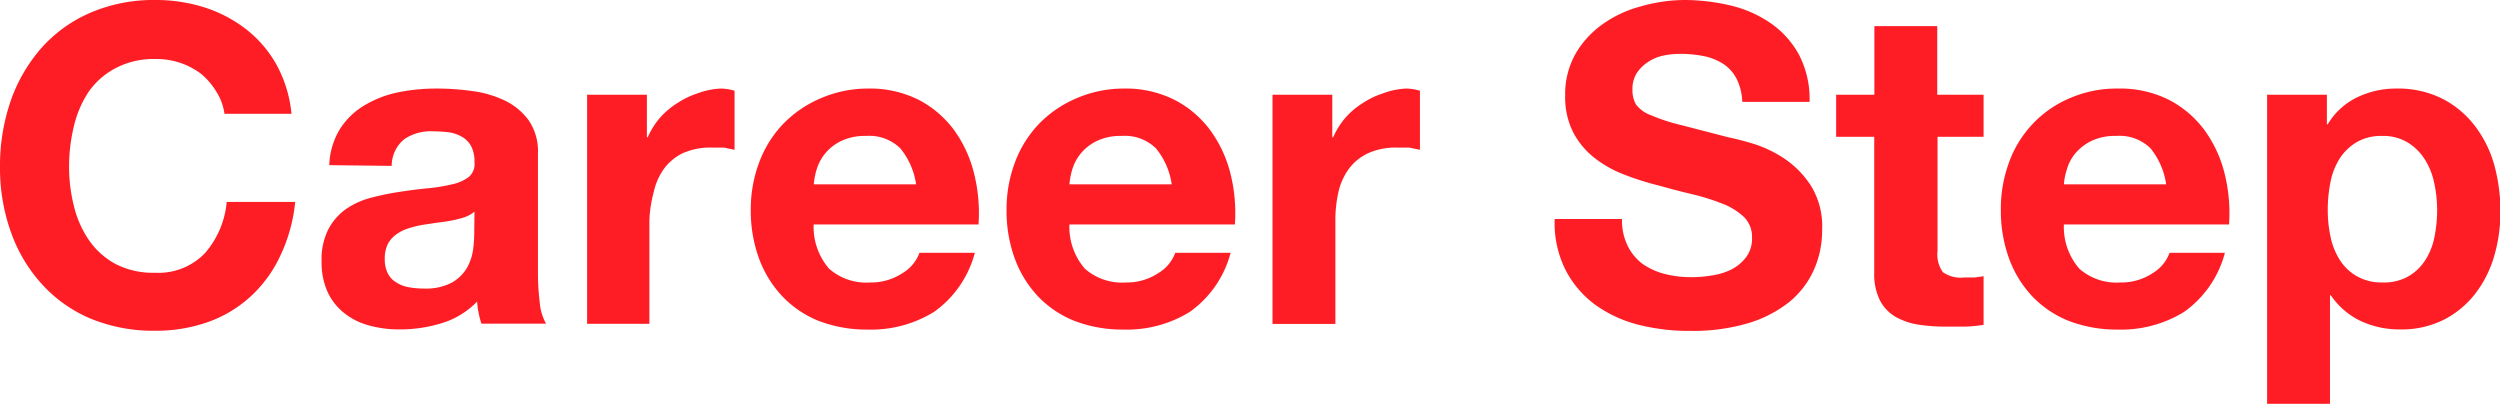
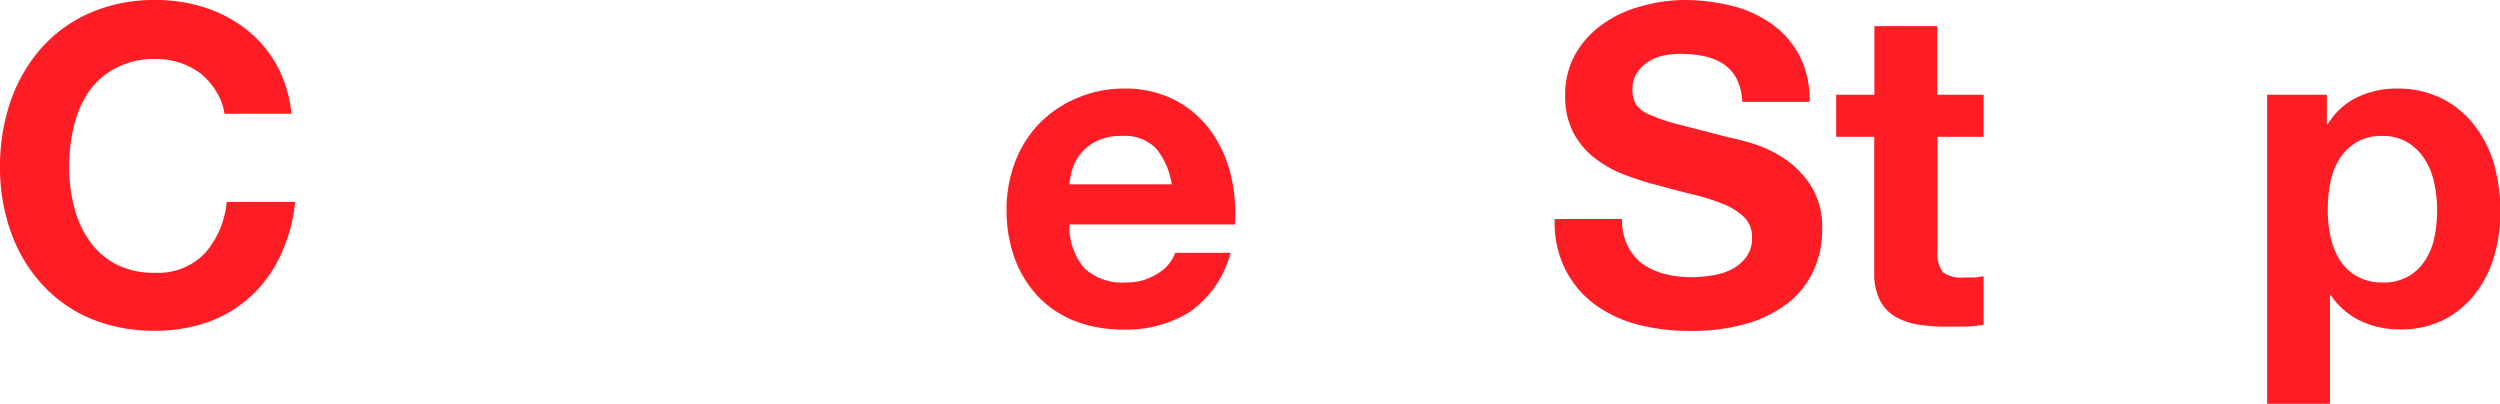
<svg xmlns="http://www.w3.org/2000/svg" width="169.39" height="27.36" viewBox="0 0 169.39 27.36">
  <defs>
    <style>.cls-1{fill:#ff1d25;}</style>
  </defs>
  <title>text_career-step</title>
  <g id="レイヤー_2" data-name="レイヤー 2">
    <g id="レイヤー_1-2" data-name="レイヤー 1">
      <path class="cls-1" d="M14.67,6.23A4.76,4.76,0,0,0,13.62,5,5,5,0,0,0,10.53,4a5.5,5.5,0,0,0-2.7.62A5.1,5.1,0,0,0,6,6.23,7.2,7.2,0,0,0,5,8.58a11.72,11.72,0,0,0-.32,2.73A10.87,10.87,0,0,0,5,13.93a7,7,0,0,0,1,2.3,5.16,5.16,0,0,0,1.8,1.64,5.5,5.5,0,0,0,2.7.61,4.37,4.37,0,0,0,3.38-1.32,6.1,6.1,0,0,0,1.48-3.48H20A10.89,10.89,0,0,1,19,17.31a8.69,8.69,0,0,1-2,2.76,8.42,8.42,0,0,1-2.88,1.74,10.55,10.55,0,0,1-3.63.6,11.13,11.13,0,0,1-4.42-.85A9.42,9.42,0,0,1,2.79,19.2,10.35,10.35,0,0,1,.72,15.67,12.87,12.87,0,0,1,0,11.31,13.46,13.46,0,0,1,.72,6.85,10.78,10.78,0,0,1,2.79,3.27,9.39,9.39,0,0,1,6.11.87,10.8,10.8,0,0,1,10.53,0a10.82,10.82,0,0,1,3.35.51A9.07,9.07,0,0,1,16.7,2a8,8,0,0,1,2.05,2.41,8.63,8.63,0,0,1,1,3.3H15.21A3.77,3.77,0,0,0,14.67,6.23Z" />
-       <path class="cls-1" d="M22.31,11.19a5,5,0,0,1,.75-2.49,5,5,0,0,1,1.68-1.59A7.3,7.3,0,0,1,27,6.25,13.09,13.09,0,0,1,29.6,6,17.14,17.14,0,0,1,32,6.17a7.31,7.31,0,0,1,2.2.64,4.33,4.33,0,0,1,1.62,1.34,3.71,3.71,0,0,1,.63,2.26v8.07a16.21,16.21,0,0,0,.12,2A3.48,3.48,0,0,0,37,21.93H32.62a6,6,0,0,1-.19-.73,4.91,4.91,0,0,1-.1-.77,5.58,5.58,0,0,1-2.41,1.47,9.57,9.57,0,0,1-2.81.42A7.57,7.57,0,0,1,25,22.05a4.58,4.58,0,0,1-1.68-.84,3.92,3.92,0,0,1-1.13-1.44,4.87,4.87,0,0,1-.4-2.07,4.48,4.48,0,0,1,.46-2.17,3.91,3.91,0,0,1,1.2-1.37,5.37,5.37,0,0,1,1.68-.76A17.53,17.53,0,0,1,27.08,13c.63-.1,1.26-.18,1.88-.24a11.75,11.75,0,0,0,1.66-.27A2.83,2.83,0,0,0,31.75,12a1.14,1.14,0,0,0,.4-1,2.28,2.28,0,0,0-.23-1.1,1.63,1.63,0,0,0-.6-.62,2.56,2.56,0,0,0-.87-.31,8.87,8.87,0,0,0-1.07-.07,3.18,3.18,0,0,0-2,.54,2.34,2.34,0,0,0-.84,1.8Zm9.84,3.15a2.23,2.23,0,0,1-.68.38,6.9,6.9,0,0,1-.87.22c-.31.06-.64.11-1,.15l-1,.15a7.77,7.77,0,0,0-.95.24,2.8,2.8,0,0,0-.81.41,1.92,1.92,0,0,0-.56.64,2.2,2.2,0,0,0-.21,1,2.13,2.13,0,0,0,.21,1,1.48,1.48,0,0,0,.58.61,2.17,2.17,0,0,0,.84.32,5.28,5.28,0,0,0,1,.09,3.79,3.79,0,0,0,1.95-.42,2.8,2.8,0,0,0,1-1,3.49,3.49,0,0,0,.4-1.19,8.34,8.34,0,0,0,.08-1Z" />
-       <path class="cls-1" d="M43.83,6.42V9.3h.06A5.21,5.21,0,0,1,44.7,8a5.31,5.31,0,0,1,1.17-1,5.73,5.73,0,0,1,1.41-.68A5.09,5.09,0,0,1,48.84,6a3.32,3.32,0,0,1,.93.15v4L49.05,10c-.28,0-.55,0-.81,0a4.54,4.54,0,0,0-2,.39A3.46,3.46,0,0,0,45,11.42a4.24,4.24,0,0,0-.7,1.57A8.57,8.57,0,0,0,44,14.94v7H39.78V6.42Z" />
-       <path class="cls-1" d="M56.18,18.21a3.81,3.81,0,0,0,2.76.93,3.87,3.87,0,0,0,2.22-.64,2.68,2.68,0,0,0,1.14-1.37h3.75a7.12,7.12,0,0,1-2.76,4,8.12,8.12,0,0,1-4.5,1.2,9.06,9.06,0,0,1-3.3-.58A7,7,0,0,1,53,20.07a7.5,7.5,0,0,1-1.58-2.58,9.44,9.44,0,0,1-.55-3.3A9,9,0,0,1,51.44,11a7.63,7.63,0,0,1,1.62-2.6,7.74,7.74,0,0,1,2.5-1.72A8.06,8.06,0,0,1,58.79,6a7.37,7.37,0,0,1,3.45.76,7,7,0,0,1,2.41,2.06A8.45,8.45,0,0,1,66,11.76a11,11,0,0,1,.3,3.45H55.13A4.31,4.31,0,0,0,56.18,18.21ZM61,10.05a3,3,0,0,0-2.32-.84,3.73,3.73,0,0,0-1.7.35,3.22,3.22,0,0,0-1.08.85,3.13,3.13,0,0,0-.57,1.08,4.85,4.85,0,0,0-.19,1h6.93A4.93,4.93,0,0,0,61,10.05Z" />
      <path class="cls-1" d="M73.51,18.21a3.81,3.81,0,0,0,2.76.93,3.87,3.87,0,0,0,2.22-.64,2.68,2.68,0,0,0,1.14-1.37h3.75a7.12,7.12,0,0,1-2.76,4,8.12,8.12,0,0,1-4.5,1.2,9.06,9.06,0,0,1-3.3-.58,7,7,0,0,1-2.49-1.67,7.5,7.5,0,0,1-1.58-2.58,9.44,9.44,0,0,1-.55-3.3A9,9,0,0,1,68.77,11a7.63,7.63,0,0,1,1.62-2.6,7.74,7.74,0,0,1,2.5-1.72A8.06,8.06,0,0,1,76.12,6a7.37,7.37,0,0,1,3.45.76A7,7,0,0,1,82,8.82a8.45,8.45,0,0,1,1.37,2.94,11,11,0,0,1,.3,3.45H72.46A4.31,4.31,0,0,0,73.51,18.21Zm4.81-8.16A3,3,0,0,0,76,9.21a3.73,3.73,0,0,0-1.7.35,3.22,3.22,0,0,0-1.08.85,3.13,3.13,0,0,0-.57,1.08,4.85,4.85,0,0,0-.19,1h6.93A4.93,4.93,0,0,0,78.32,10.05Z" />
-       <path class="cls-1" d="M90.27,6.42V9.3h.06A5.21,5.21,0,0,1,91.14,8a5.31,5.31,0,0,1,1.17-1,5.73,5.73,0,0,1,1.41-.68A5.09,5.09,0,0,1,95.28,6a3.32,3.32,0,0,1,.93.15v4L95.49,10c-.28,0-.55,0-.81,0a4.54,4.54,0,0,0-2,.39,3.42,3.42,0,0,0-1.3,1.07A4.25,4.25,0,0,0,90.69,13a8.57,8.57,0,0,0-.21,1.95v7H86.22V6.42Z" />
      <path class="cls-1" d="M110.28,16.65a3.44,3.44,0,0,0,1,1.22,4.65,4.65,0,0,0,1.51.69,7.16,7.16,0,0,0,1.8.22,8.17,8.17,0,0,0,1.35-.11,4.4,4.4,0,0,0,1.35-.4,2.93,2.93,0,0,0,1-.82,2.08,2.08,0,0,0,.42-1.34,1.88,1.88,0,0,0-.55-1.41,4.43,4.43,0,0,0-1.46-.9,14.52,14.52,0,0,0-2-.63q-1.14-.27-2.31-.6a18.71,18.71,0,0,1-2.34-.74,7.73,7.73,0,0,1-2-1.12A5.37,5.37,0,0,1,106.61,9a5.26,5.26,0,0,1-.56-2.51,5.57,5.57,0,0,1,.71-2.86,6.39,6.39,0,0,1,1.84-2,8,8,0,0,1,2.58-1.2A11,11,0,0,1,114.06,0a13.67,13.67,0,0,1,3.23.38A8,8,0,0,1,120,1.59a6.18,6.18,0,0,1,1.91,2.15,6.53,6.53,0,0,1,.7,3.16h-4.56a3.79,3.79,0,0,0-.4-1.59,2.66,2.66,0,0,0-.92-1,3.84,3.84,0,0,0-1.3-.51,8.08,8.08,0,0,0-1.61-.15,5.52,5.52,0,0,0-1.14.12,3,3,0,0,0-1,.42,2.62,2.62,0,0,0-.77.75,2,2,0,0,0-.3,1.14,1.93,1.93,0,0,0,.24,1,2.16,2.16,0,0,0,1,.72,12.07,12.07,0,0,0,2,.66l3.25.84c.4.08,1,.23,1.67.43a8.3,8.3,0,0,1,2.11,1,6.42,6.42,0,0,1,1.82,1.85,5.23,5.23,0,0,1,.76,3,6.55,6.55,0,0,1-.57,2.73,5.93,5.93,0,0,1-1.69,2.18,8.33,8.33,0,0,1-2.79,1.42,13.22,13.22,0,0,1-3.86.51A14,14,0,0,1,111,22a8.65,8.65,0,0,1-2.94-1.37,6.76,6.76,0,0,1-2-2.37,7.07,7.07,0,0,1-.72-3.42h4.56A3.93,3.93,0,0,0,110.28,16.65Z" />
      <path class="cls-1" d="M134.4,6.42V9.27h-3.12V17a2.08,2.08,0,0,0,.36,1.44,2.08,2.08,0,0,0,1.44.36q.36,0,.69,0a6,6,0,0,0,.63-.09v3.3a10.14,10.14,0,0,1-1.2.12l-1.29,0A12.52,12.52,0,0,1,130,22a4.63,4.63,0,0,1-1.56-.53,2.77,2.77,0,0,1-1.06-1.11,4,4,0,0,1-.39-1.89V9.27h-2.58V6.42H127V1.77h4.26V6.42Z" />
-       <path class="cls-1" d="M140.89,18.21a3.81,3.81,0,0,0,2.76.93,3.87,3.87,0,0,0,2.22-.64A2.68,2.68,0,0,0,147,17.13h3.75a7.12,7.12,0,0,1-2.76,4,8.12,8.12,0,0,1-4.5,1.2,9.06,9.06,0,0,1-3.3-.58,7,7,0,0,1-2.49-1.67,7.5,7.5,0,0,1-1.58-2.58,9.44,9.44,0,0,1-.55-3.3,9,9,0,0,1,.57-3.24,7.45,7.45,0,0,1,4.13-4.32A8,8,0,0,1,143.5,6a7.37,7.37,0,0,1,3.45.76,7,7,0,0,1,2.42,2.06,8.44,8.44,0,0,1,1.36,2.94,11,11,0,0,1,.3,3.45H139.84A4.31,4.31,0,0,0,140.89,18.21Zm4.82-8.16a3,3,0,0,0-2.33-.84,3.73,3.73,0,0,0-1.7.35,3.43,3.43,0,0,0-1.08.85,2.94,2.94,0,0,0-.56,1.08,4.35,4.35,0,0,0-.2,1h6.93A5,5,0,0,0,145.71,10.05Z" />
      <path class="cls-1" d="M157.66,6.42v2h.06a4.69,4.69,0,0,1,2-1.83A6.07,6.07,0,0,1,162.34,6a6.72,6.72,0,0,1,3.15.69,6.5,6.5,0,0,1,2.19,1.83A7.79,7.79,0,0,1,169,11.17a11.88,11.88,0,0,1,.42,3.17,10.66,10.66,0,0,1-.42,3,7.65,7.65,0,0,1-1.28,2.55,6.32,6.32,0,0,1-2.13,1.77,6.39,6.39,0,0,1-3,.66,6.2,6.2,0,0,1-2.66-.58,5.1,5.1,0,0,1-2-1.73h-.06v7.35h-4.26V6.42Zm5.53,12.3a3.33,3.33,0,0,0,1.14-1.1,4.49,4.49,0,0,0,.62-1.57,9.31,9.31,0,0,0,.18-1.83,8.62,8.62,0,0,0-.2-1.83,4.75,4.75,0,0,0-.64-1.6,3.61,3.61,0,0,0-1.16-1.14,3.21,3.21,0,0,0-1.72-.44,3.3,3.3,0,0,0-1.76.44,3.49,3.49,0,0,0-1.14,1.12,4.66,4.66,0,0,0-.61,1.59,9.46,9.46,0,0,0-.18,1.86,8.61,8.61,0,0,0,.19,1.83,4.7,4.7,0,0,0,.63,1.57,3.31,3.31,0,0,0,1.16,1.1,3.4,3.4,0,0,0,1.74.42A3.36,3.36,0,0,0,163.19,18.72Z" />
    </g>
  </g>
</svg>